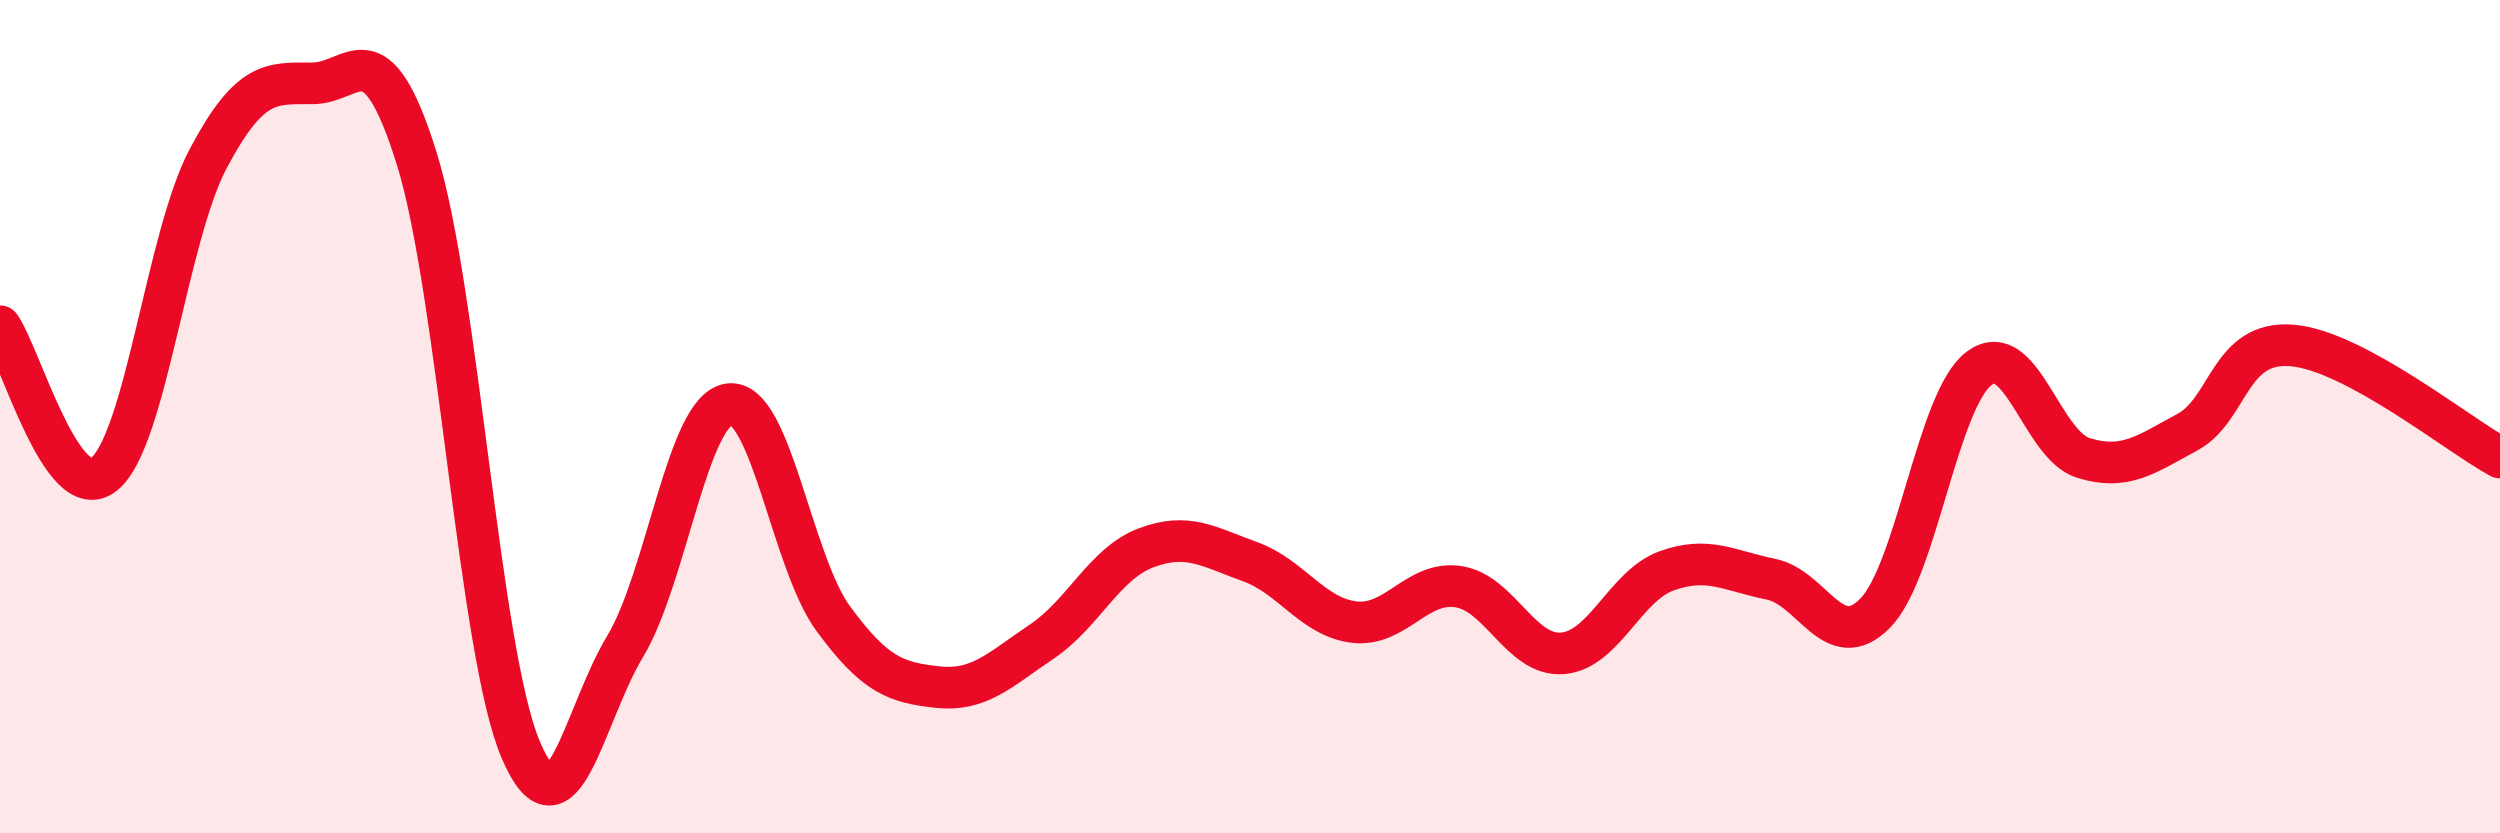
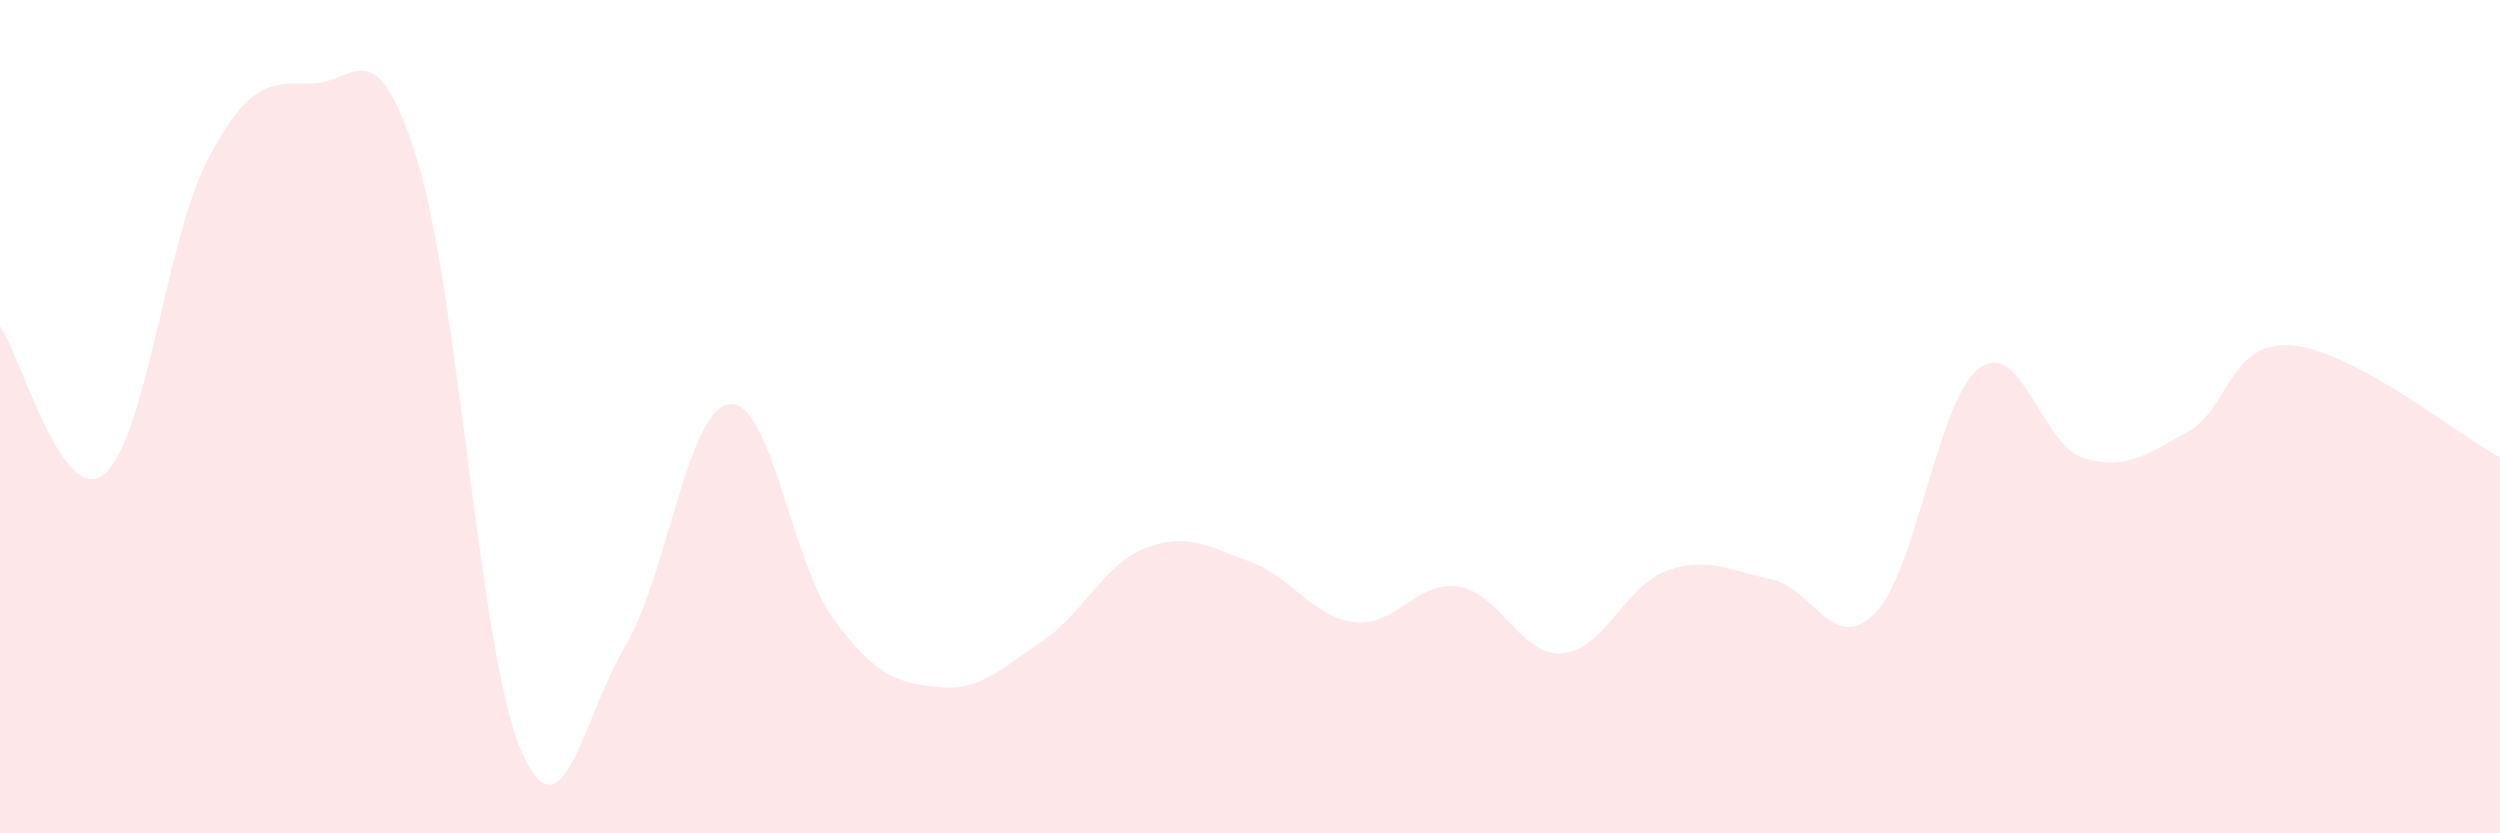
<svg xmlns="http://www.w3.org/2000/svg" width="60" height="20" viewBox="0 0 60 20">
  <path d="M 0,7.83 C 0.5,8.54 1.5,12.19 2.5,11.38 C 3.5,10.57 4,5.68 5,3.8 C 6,1.92 6.5,2 7.5,2 C 8.5,2 9,0.6 10,3.8 C 11,7 11.5,15.66 12.5,18 C 13.5,20.34 14,17.18 15,15.52 C 16,13.86 16.5,9.83 17.5,9.7 C 18.5,9.57 19,13.49 20,14.85 C 21,16.21 21.5,16.38 22.5,16.49 C 23.5,16.6 24,16.07 25,15.4 C 26,14.73 26.5,13.53 27.5,13.15 C 28.5,12.77 29,13.12 30,13.48 C 31,13.84 31.5,14.81 32.5,14.93 C 33.5,15.05 34,13.93 35,14.08 C 36,14.23 36.5,15.76 37.5,15.68 C 38.5,15.6 39,14.06 40,13.7 C 41,13.34 41.5,13.7 42.5,13.9 C 43.5,14.1 44,15.73 45,14.72 C 46,13.71 46.5,9.59 47.5,8.84 C 48.5,8.09 49,10.68 50,10.99 C 51,11.3 51.5,10.91 52.5,10.37 C 53.5,9.83 53.5,8.17 55,8.29 C 56.5,8.41 59,10.44 60,10.98L60 20L0 20Z" fill="#EB0A25" opacity="0.1" stroke-linecap="round" stroke-linejoin="round" />
-   <path d="M 0,7.83 C 0.5,8.54 1.5,12.19 2.5,11.38 C 3.5,10.57 4,5.68 5,3.8 C 6,1.92 6.5,2 7.5,2 C 8.5,2 9,0.6 10,3.8 C 11,7 11.5,15.66 12.5,18 C 13.5,20.34 14,17.18 15,15.52 C 16,13.86 16.5,9.83 17.5,9.7 C 18.5,9.57 19,13.49 20,14.85 C 21,16.21 21.5,16.38 22.5,16.49 C 23.5,16.6 24,16.07 25,15.4 C 26,14.73 26.5,13.53 27.5,13.15 C 28.5,12.77 29,13.12 30,13.48 C 31,13.84 31.5,14.81 32.5,14.93 C 33.5,15.05 34,13.93 35,14.08 C 36,14.23 36.5,15.76 37.5,15.68 C 38.5,15.6 39,14.06 40,13.7 C 41,13.34 41.5,13.7 42.5,13.9 C 43.5,14.1 44,15.73 45,14.72 C 46,13.71 46.5,9.59 47.5,8.84 C 48.5,8.09 49,10.68 50,10.99 C 51,11.3 51.5,10.91 52.5,10.37 C 53.5,9.83 53.5,8.17 55,8.29 C 56.5,8.41 59,10.44 60,10.98" stroke="#EB0A25" stroke-width="1" fill="none" stroke-linecap="round" stroke-linejoin="round" />
</svg>